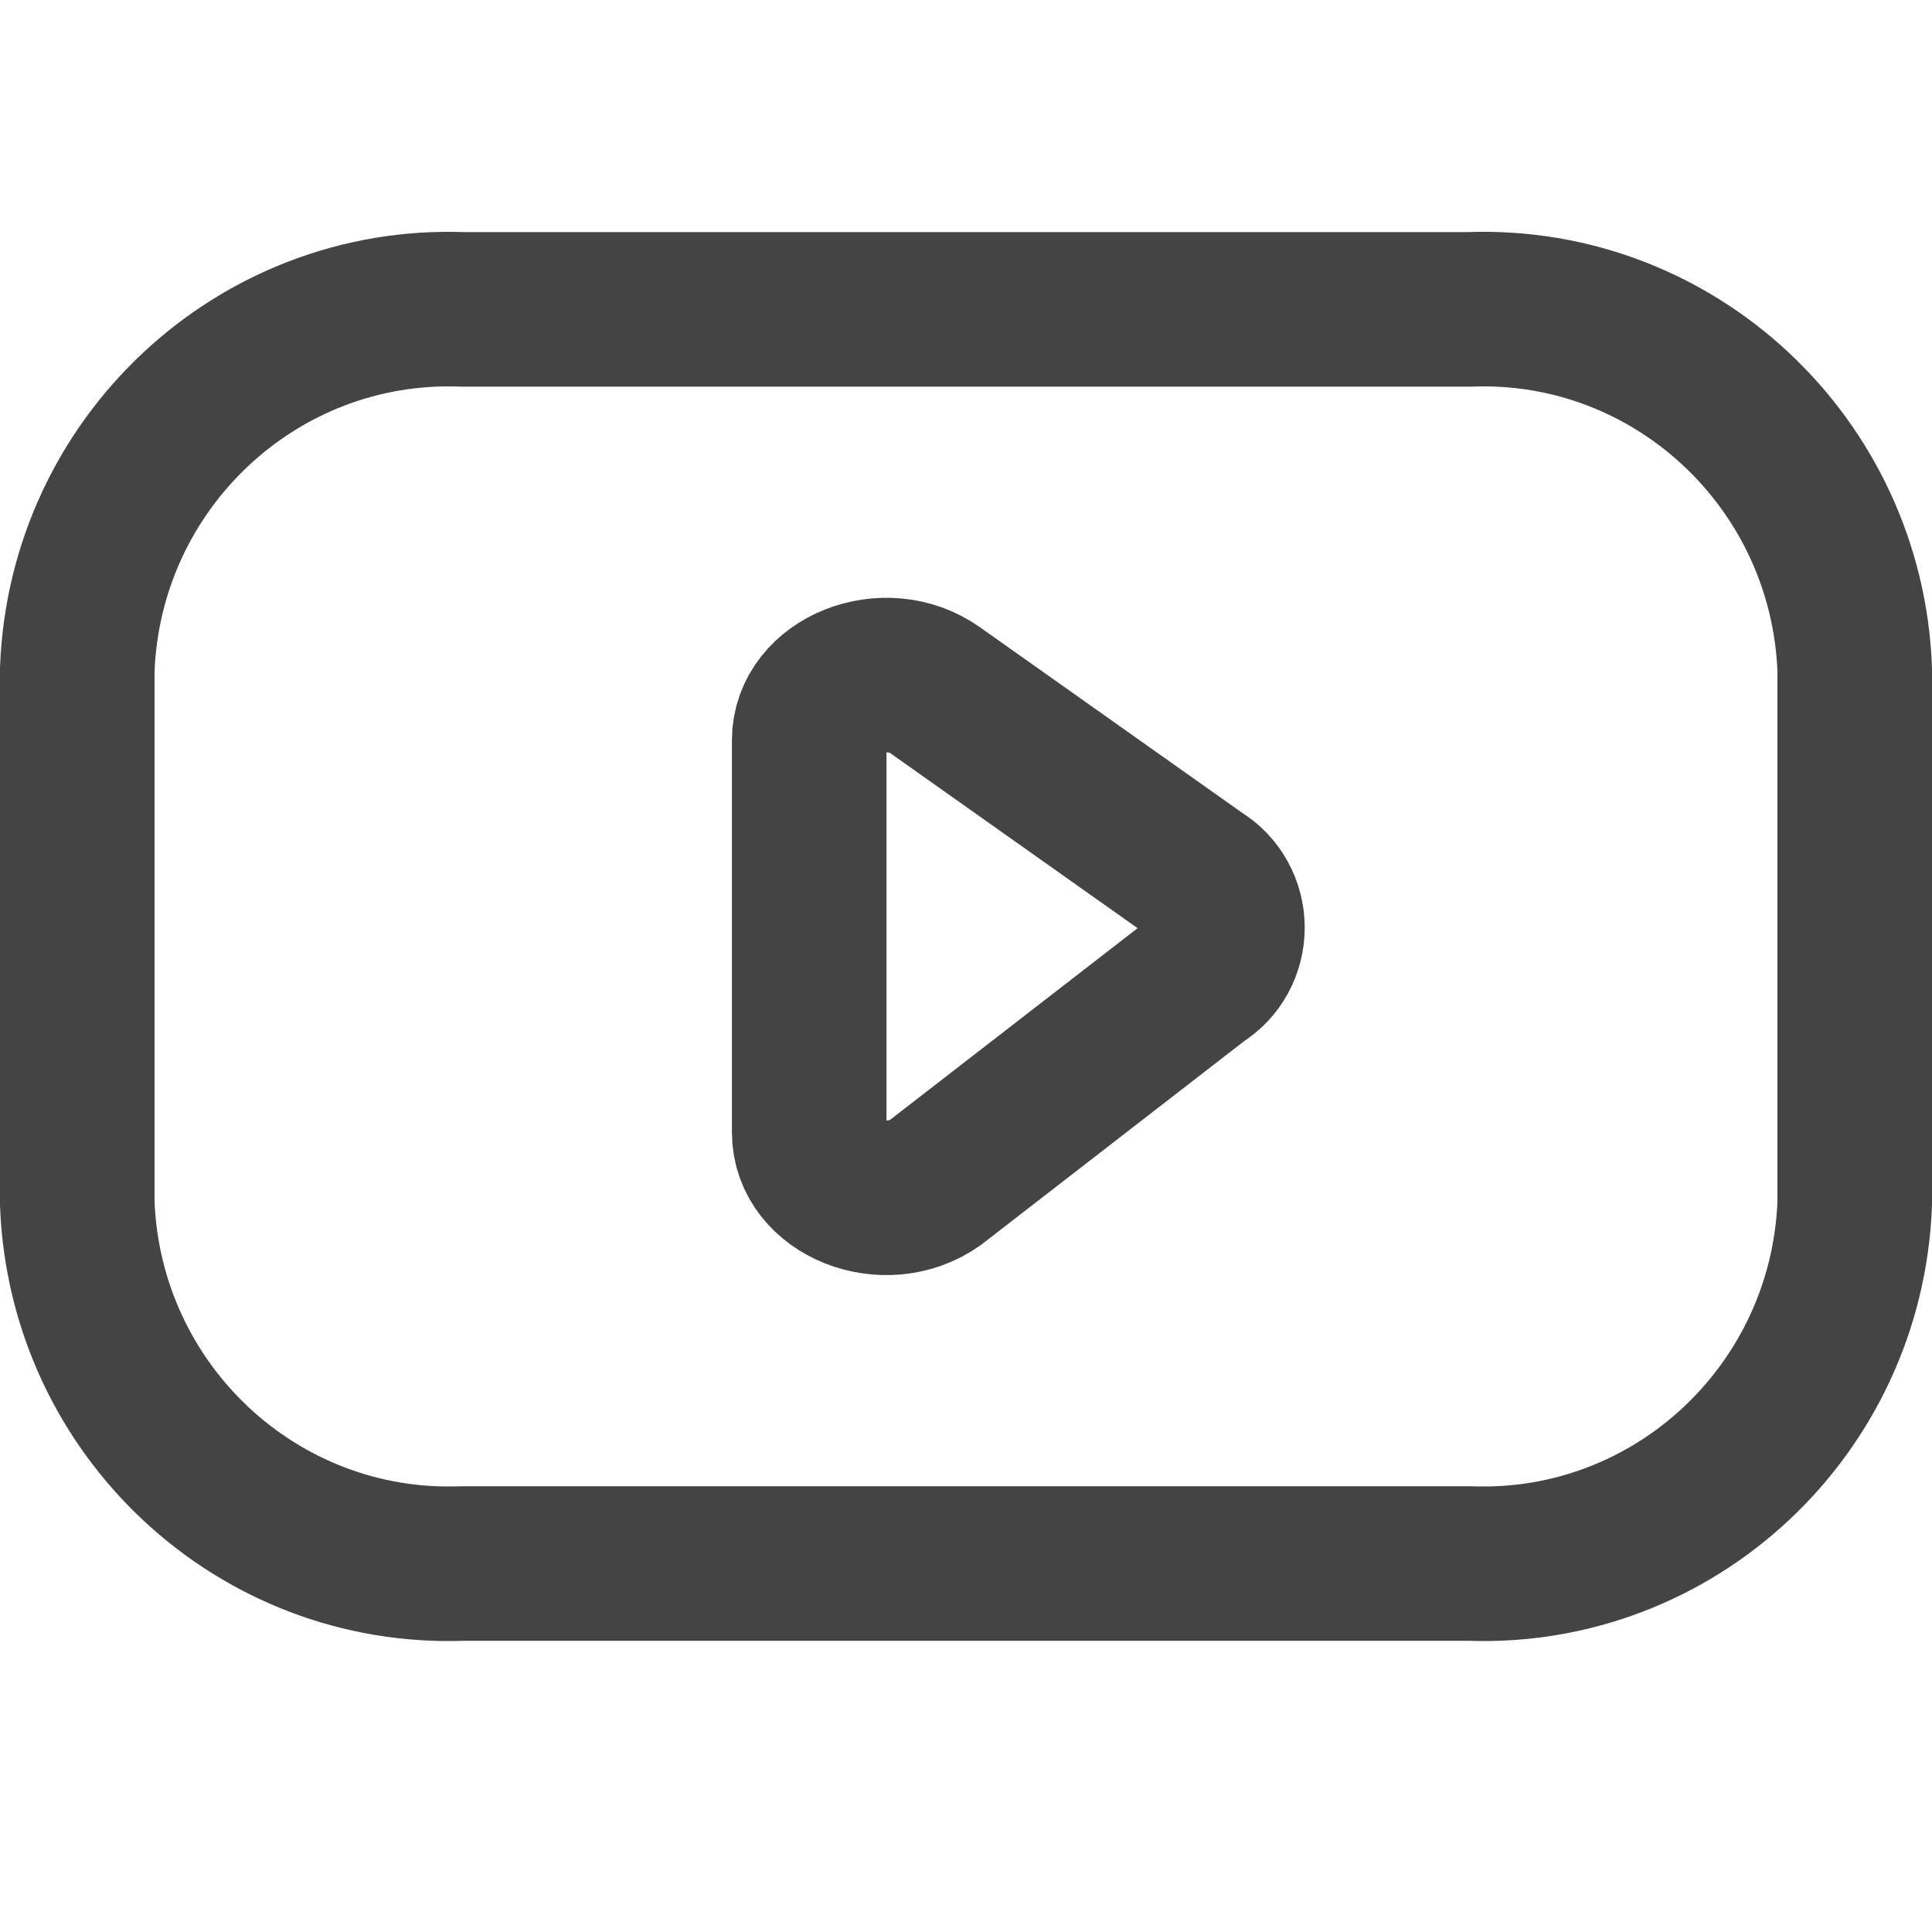
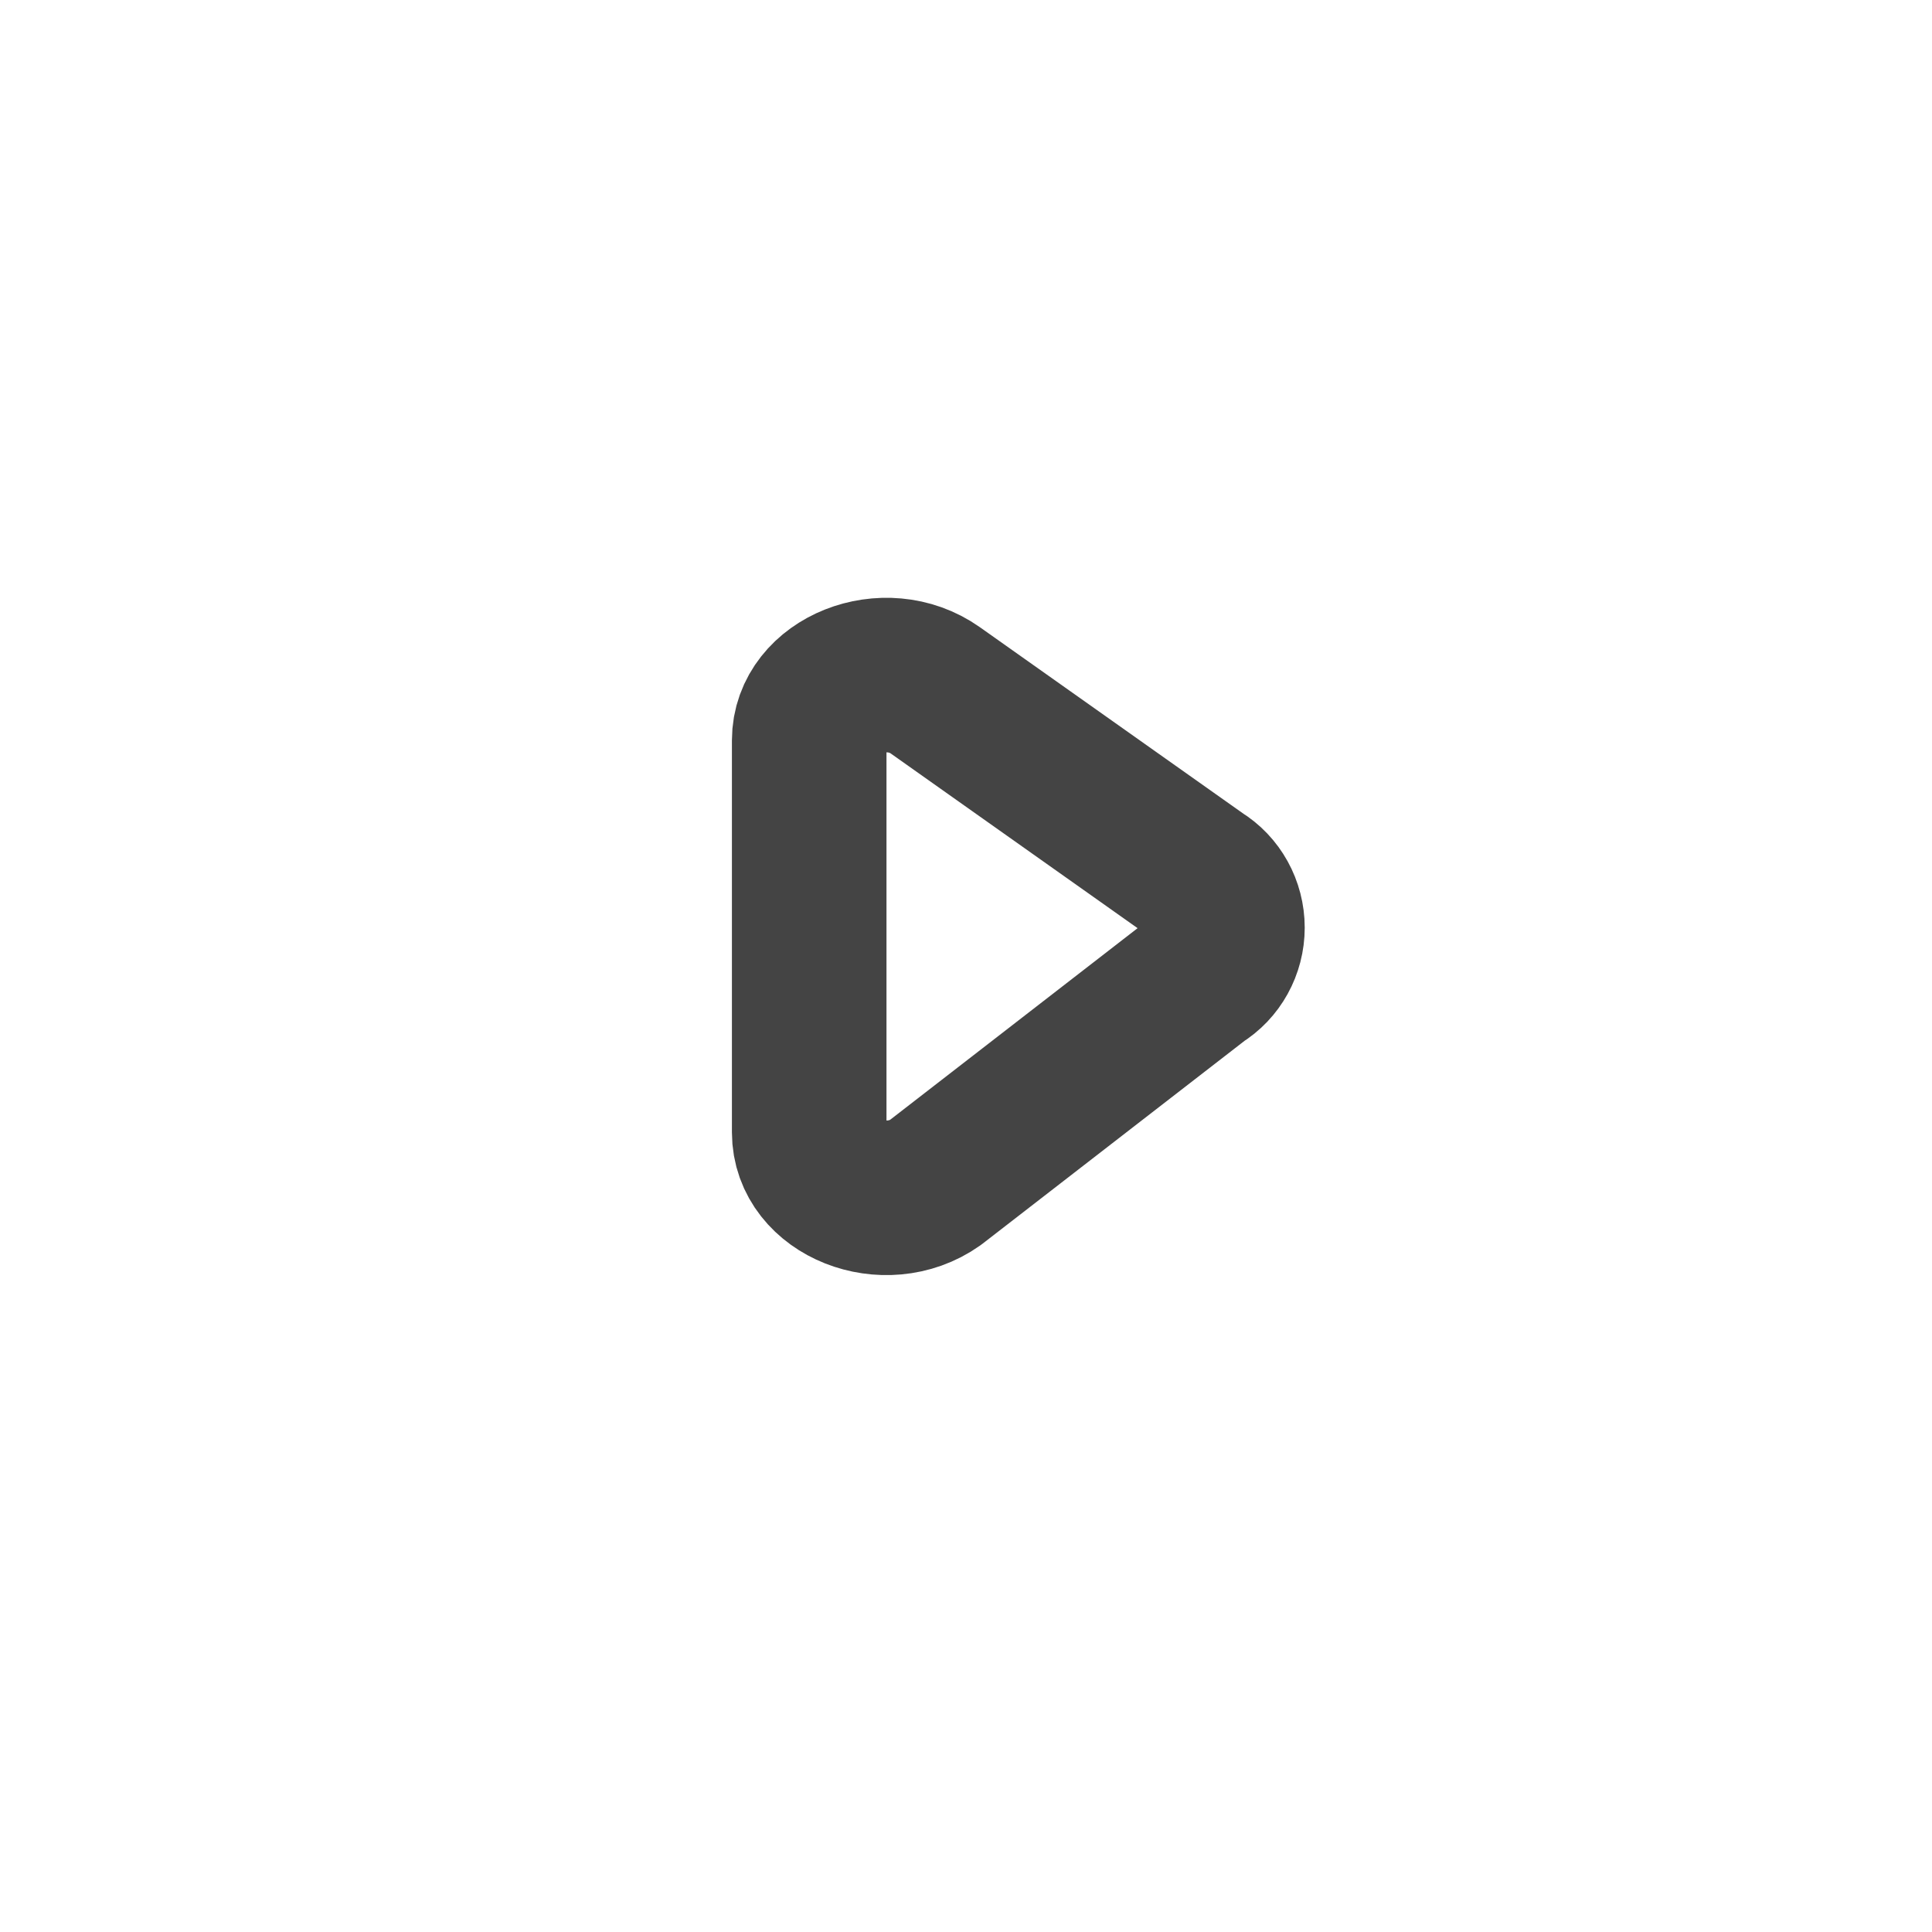
<svg xmlns="http://www.w3.org/2000/svg" width="25" height="25" viewBox="0 0 25 25" fill="none">
-   <path fill-rule="evenodd" clip-rule="evenodd" d="M19.018 20.232C21.668 20.329 23.896 18.247 24 15.575V8.66C23.896 5.989 21.668 3.906 19.018 4.003H5.982C3.332 3.906 1.103 5.989 1 8.66V15.575C1.103 18.247 3.332 20.329 5.982 20.232H19.018Z" stroke="#444444" stroke-width="2" stroke-linecap="round" stroke-linejoin="round" />
  <path fill-rule="evenodd" clip-rule="evenodd" d="M12.103 8.933L15.524 11.354C15.746 11.489 15.883 11.736 15.883 12.004C15.883 12.271 15.746 12.518 15.524 12.653L12.103 15.302C11.454 15.761 10.471 15.37 10.471 14.653V9.58C10.471 8.866 11.455 8.474 12.103 8.933Z" stroke="#444444" stroke-width="2" stroke-linecap="round" stroke-linejoin="round" />
</svg>